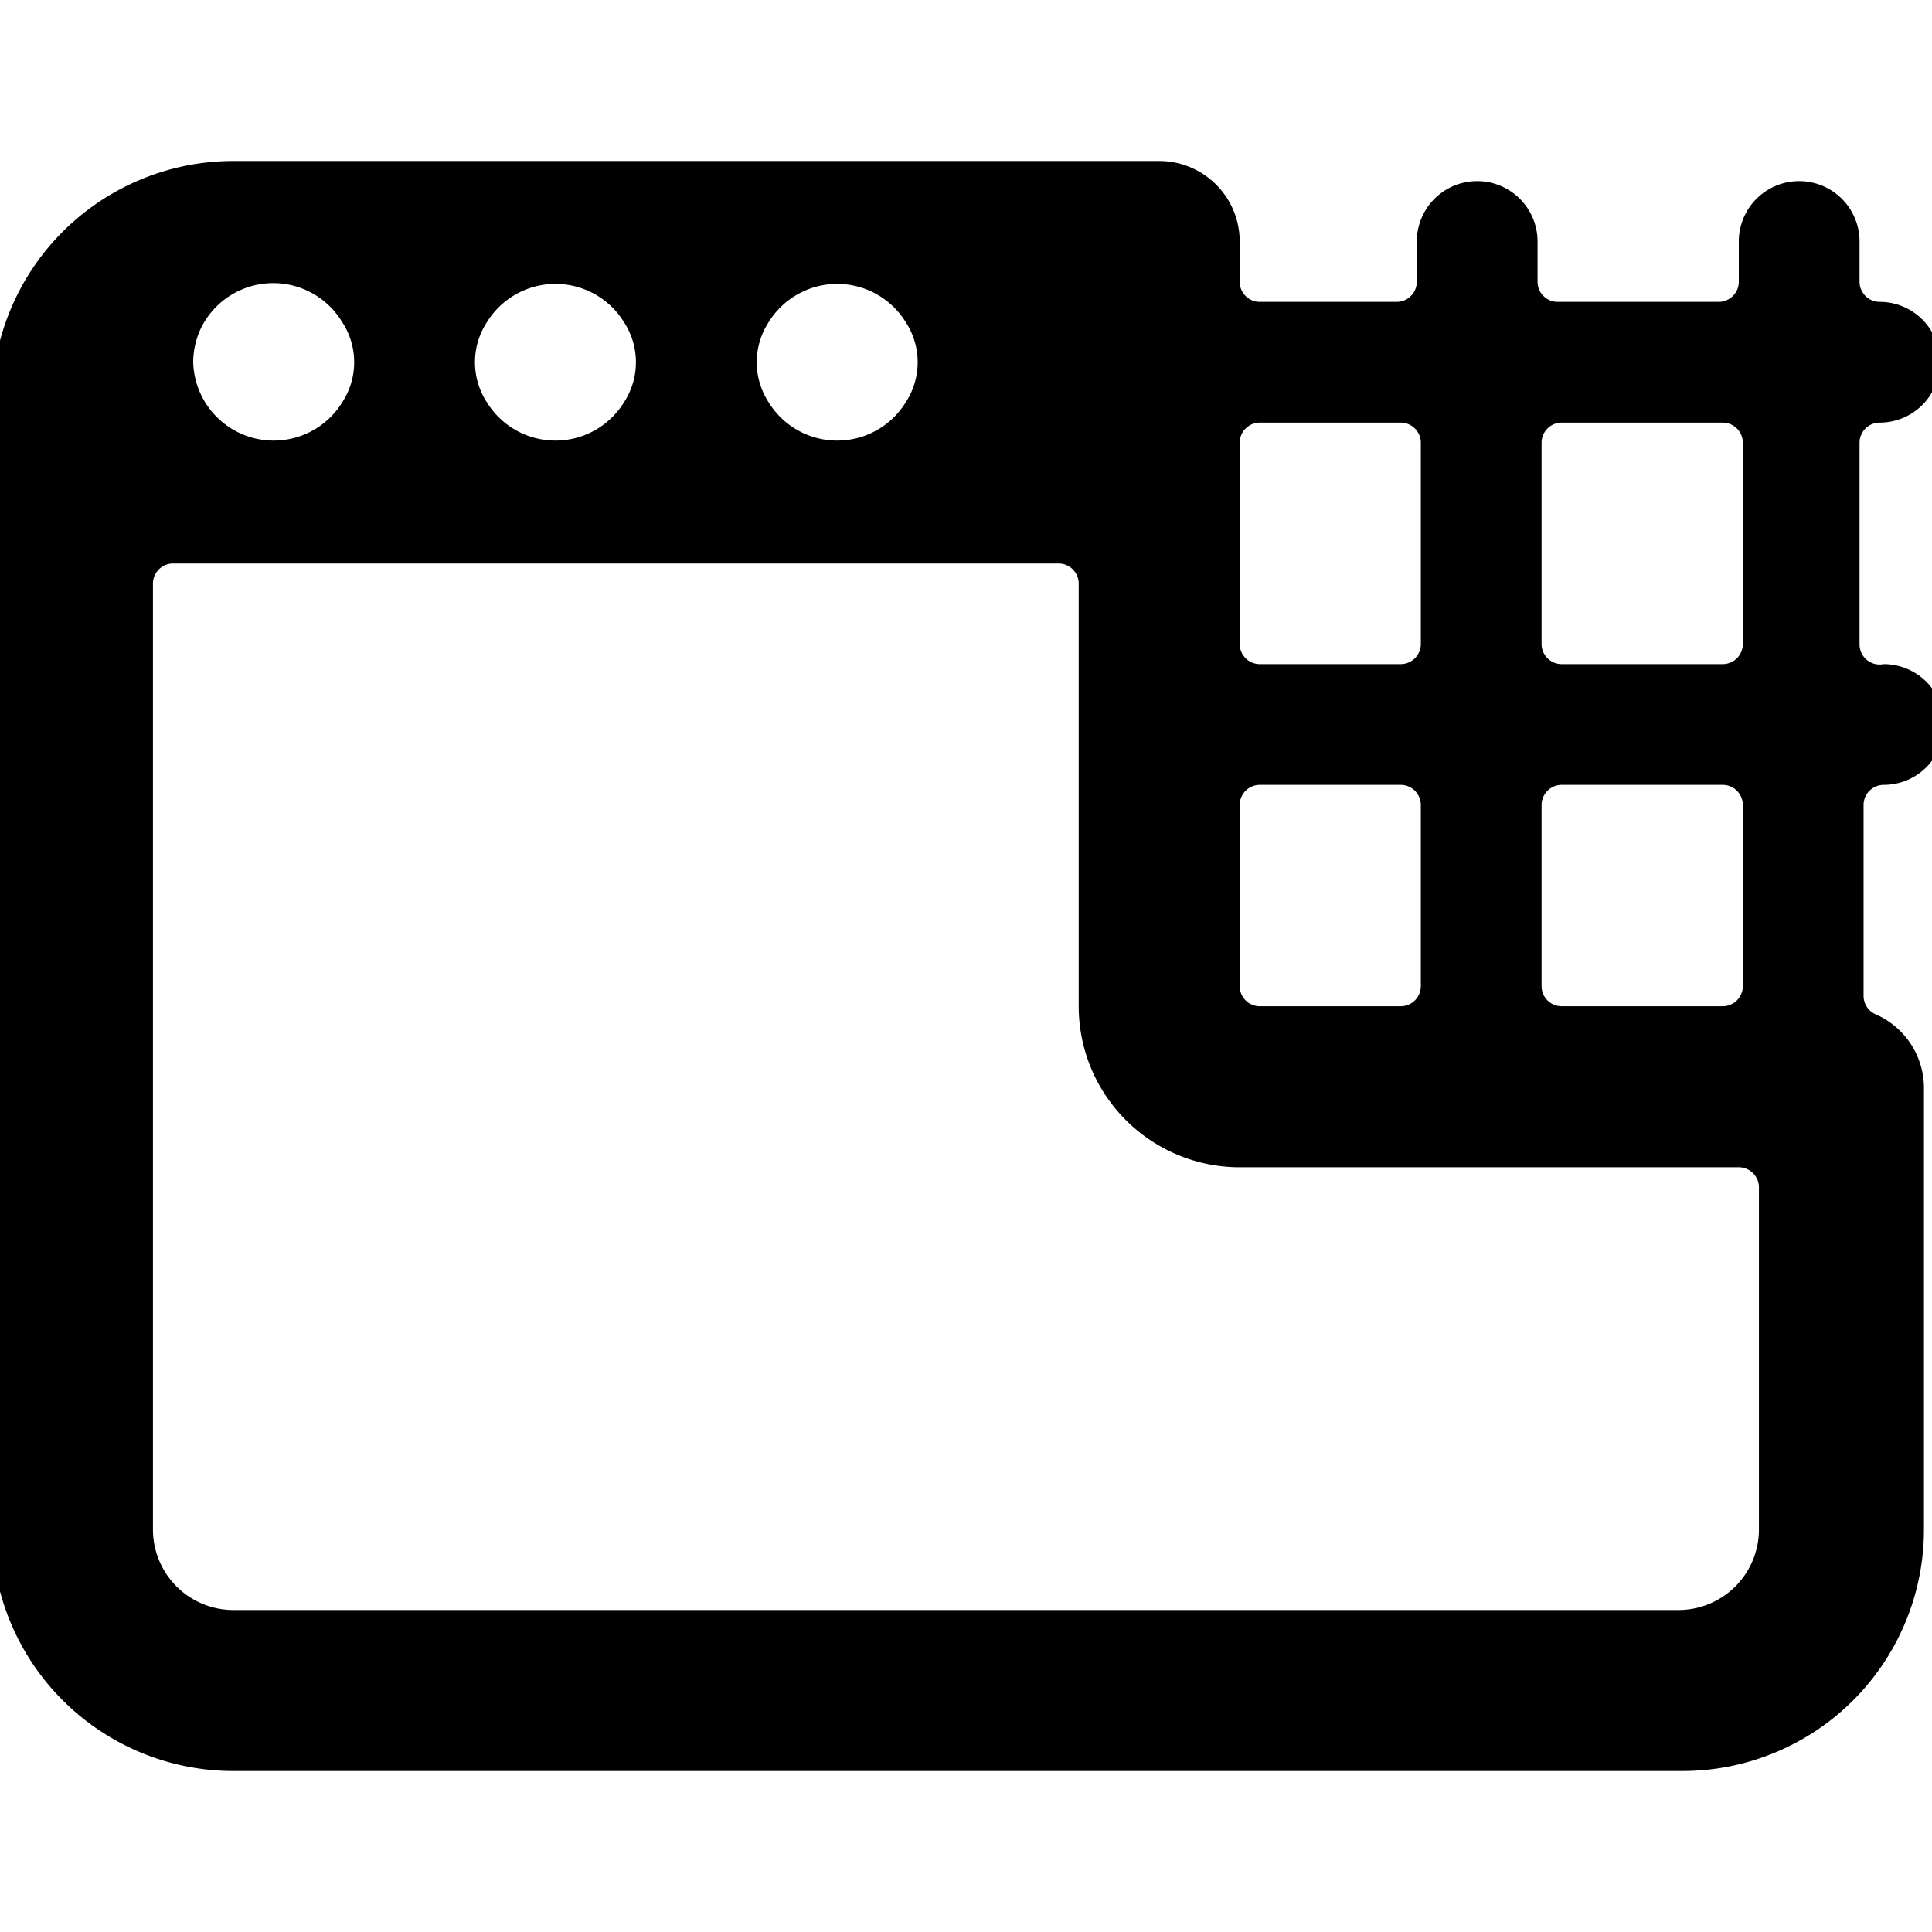
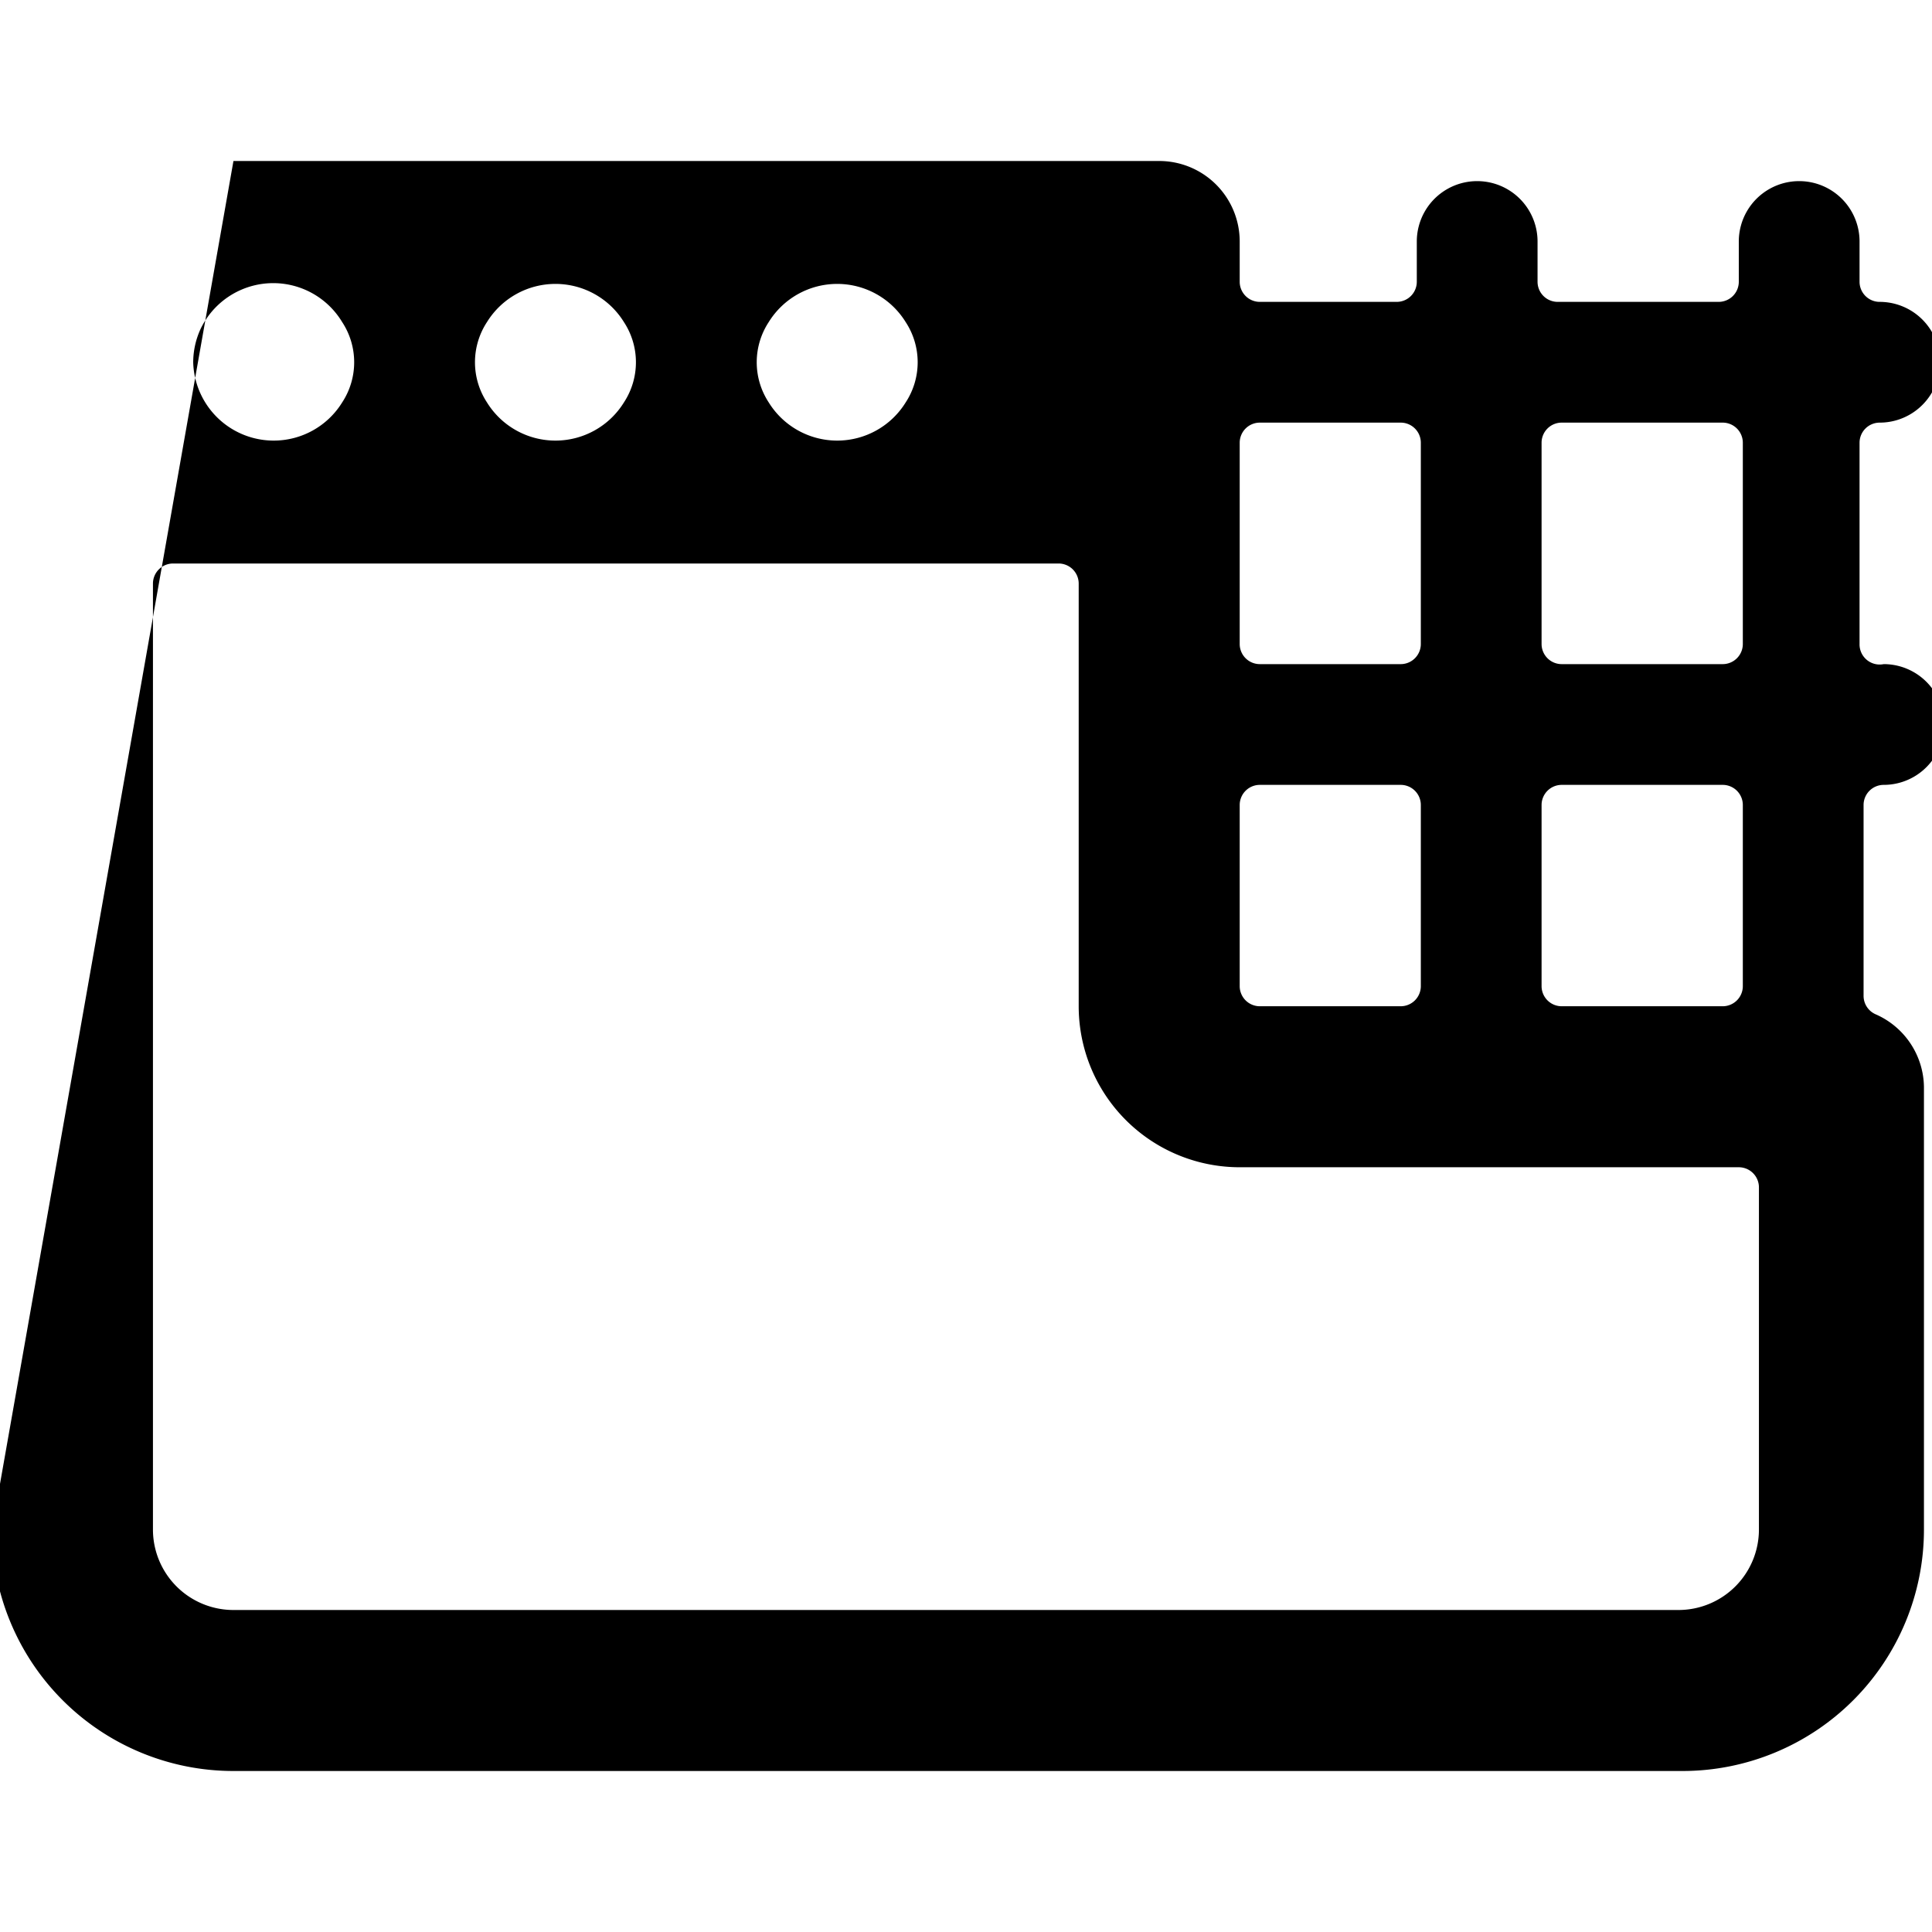
<svg xmlns="http://www.w3.org/2000/svg" viewBox="0 0 24 24">
-   <path d="M-0.1 19a3 3 0 0 0 3 3h18a3 3 0 0 0 3 -3v-5.5a1 1 0 0 0 -0.6 -0.9 0.25 0.25 0 0 1 -0.15 -0.23V10a0.25 0.25 0 0 1 0.25 -0.25 0.75 0.75 0 0 0 0 -1.5 0.25 0.25 0 0 1 -0.3 -0.25V5.5a0.25 0.25 0 0 1 0.25 -0.25 0.75 0.75 0 0 0 0 -1.5 0.25 0.25 0 0 1 -0.25 -0.25V3a0.75 0.75 0 0 0 -1.5 0v0.5a0.25 0.25 0 0 1 -0.25 0.25h-2a0.25 0.25 0 0 1 -0.25 -0.25V3a0.75 0.75 0 0 0 -1.5 0v0.5a0.25 0.25 0 0 1 -0.25 0.25h-1.7a0.25 0.25 0 0 1 -0.25 -0.25V3a1 1 0 0 0 -1 -1H2.9a3 3 0 0 0 -3 3ZM19.15 5.5a0.25 0.25 0 0 1 0.25 -0.25h2a0.25 0.25 0 0 1 0.25 0.25V8a0.25 0.25 0 0 1 -0.25 0.25h-2a0.25 0.25 0 0 1 -0.25 -0.25Zm0 4.5a0.25 0.25 0 0 1 0.25 -0.25h2a0.25 0.25 0 0 1 0.25 0.25v2.25a0.25 0.25 0 0 1 -0.25 0.25h-2a0.25 0.25 0 0 1 -0.25 -0.25ZM15.4 5.5a0.25 0.25 0 0 1 0.25 -0.25h1.75a0.25 0.25 0 0 1 0.25 0.25V8a0.25 0.25 0 0 1 -0.25 0.25h-1.75A0.25 0.25 0 0 1 15.4 8Zm0 4.5a0.25 0.25 0 0 1 0.25 -0.25h1.75a0.25 0.25 0 0 1 0.25 0.25v2.25a0.25 0.25 0 0 1 -0.25 0.25h-1.75a0.25 0.25 0 0 1 -0.25 -0.25ZM9.55 4a1 1 0 0 1 1.7 0 0.91 0.91 0 0 1 0 1 1 1 0 0 1 -1.7 0 0.91 0.91 0 0 1 0 -1Zm-3.5 0a1 1 0 0 1 1.7 0 0.91 0.91 0 0 1 0 1 1 1 0 0 1 -1.7 0 0.91 0.91 0 0 1 0 -1Zm-3.65 0.5a1 1 0 0 1 0.09 -0.41A1 1 0 0 1 4.25 4a0.91 0.91 0 0 1 0 1 1 1 0 0 1 -1.7 0 1 1 0 0 1 -0.15 -0.5Zm-0.5 2.75A0.25 0.25 0 0 1 2.15 7h11a0.25 0.25 0 0 1 0.25 0.25v5.25a2 2 0 0 0 2 2h6.2a0.25 0.25 0 0 1 0.25 0.25V19a1 1 0 0 1 -1 1H2.9a1 1 0 0 1 -1 -1Z" fill="#000000" stroke-width="1" />
+   <path d="M-0.1 19a3 3 0 0 0 3 3h18a3 3 0 0 0 3 -3v-5.5a1 1 0 0 0 -0.6 -0.9 0.25 0.25 0 0 1 -0.15 -0.23V10a0.25 0.25 0 0 1 0.25 -0.25 0.75 0.75 0 0 0 0 -1.5 0.25 0.25 0 0 1 -0.3 -0.25V5.5a0.25 0.25 0 0 1 0.25 -0.25 0.75 0.75 0 0 0 0 -1.5 0.25 0.25 0 0 1 -0.25 -0.25V3a0.75 0.75 0 0 0 -1.5 0v0.5a0.25 0.25 0 0 1 -0.25 0.25h-2a0.25 0.25 0 0 1 -0.25 -0.25V3a0.75 0.75 0 0 0 -1.5 0v0.5a0.25 0.25 0 0 1 -0.25 0.25h-1.7a0.25 0.25 0 0 1 -0.25 -0.25V3a1 1 0 0 0 -1 -1H2.9ZM19.15 5.5a0.25 0.25 0 0 1 0.25 -0.25h2a0.25 0.25 0 0 1 0.25 0.25V8a0.25 0.25 0 0 1 -0.25 0.25h-2a0.25 0.25 0 0 1 -0.25 -0.25Zm0 4.5a0.25 0.25 0 0 1 0.25 -0.25h2a0.25 0.25 0 0 1 0.25 0.25v2.25a0.25 0.25 0 0 1 -0.25 0.25h-2a0.25 0.25 0 0 1 -0.25 -0.25ZM15.4 5.5a0.25 0.25 0 0 1 0.25 -0.25h1.75a0.25 0.25 0 0 1 0.25 0.25V8a0.25 0.25 0 0 1 -0.25 0.25h-1.75A0.25 0.25 0 0 1 15.4 8Zm0 4.5a0.25 0.25 0 0 1 0.25 -0.25h1.75a0.25 0.25 0 0 1 0.25 0.25v2.25a0.25 0.25 0 0 1 -0.25 0.25h-1.75a0.25 0.25 0 0 1 -0.25 -0.25ZM9.55 4a1 1 0 0 1 1.7 0 0.91 0.91 0 0 1 0 1 1 1 0 0 1 -1.7 0 0.91 0.91 0 0 1 0 -1Zm-3.5 0a1 1 0 0 1 1.7 0 0.91 0.91 0 0 1 0 1 1 1 0 0 1 -1.7 0 0.91 0.91 0 0 1 0 -1Zm-3.65 0.5a1 1 0 0 1 0.09 -0.41A1 1 0 0 1 4.25 4a0.91 0.91 0 0 1 0 1 1 1 0 0 1 -1.7 0 1 1 0 0 1 -0.15 -0.5Zm-0.5 2.75A0.25 0.25 0 0 1 2.15 7h11a0.25 0.25 0 0 1 0.25 0.25v5.25a2 2 0 0 0 2 2h6.2a0.25 0.25 0 0 1 0.25 0.25V19a1 1 0 0 1 -1 1H2.9a1 1 0 0 1 -1 -1Z" fill="#000000" stroke-width="1" />
</svg>